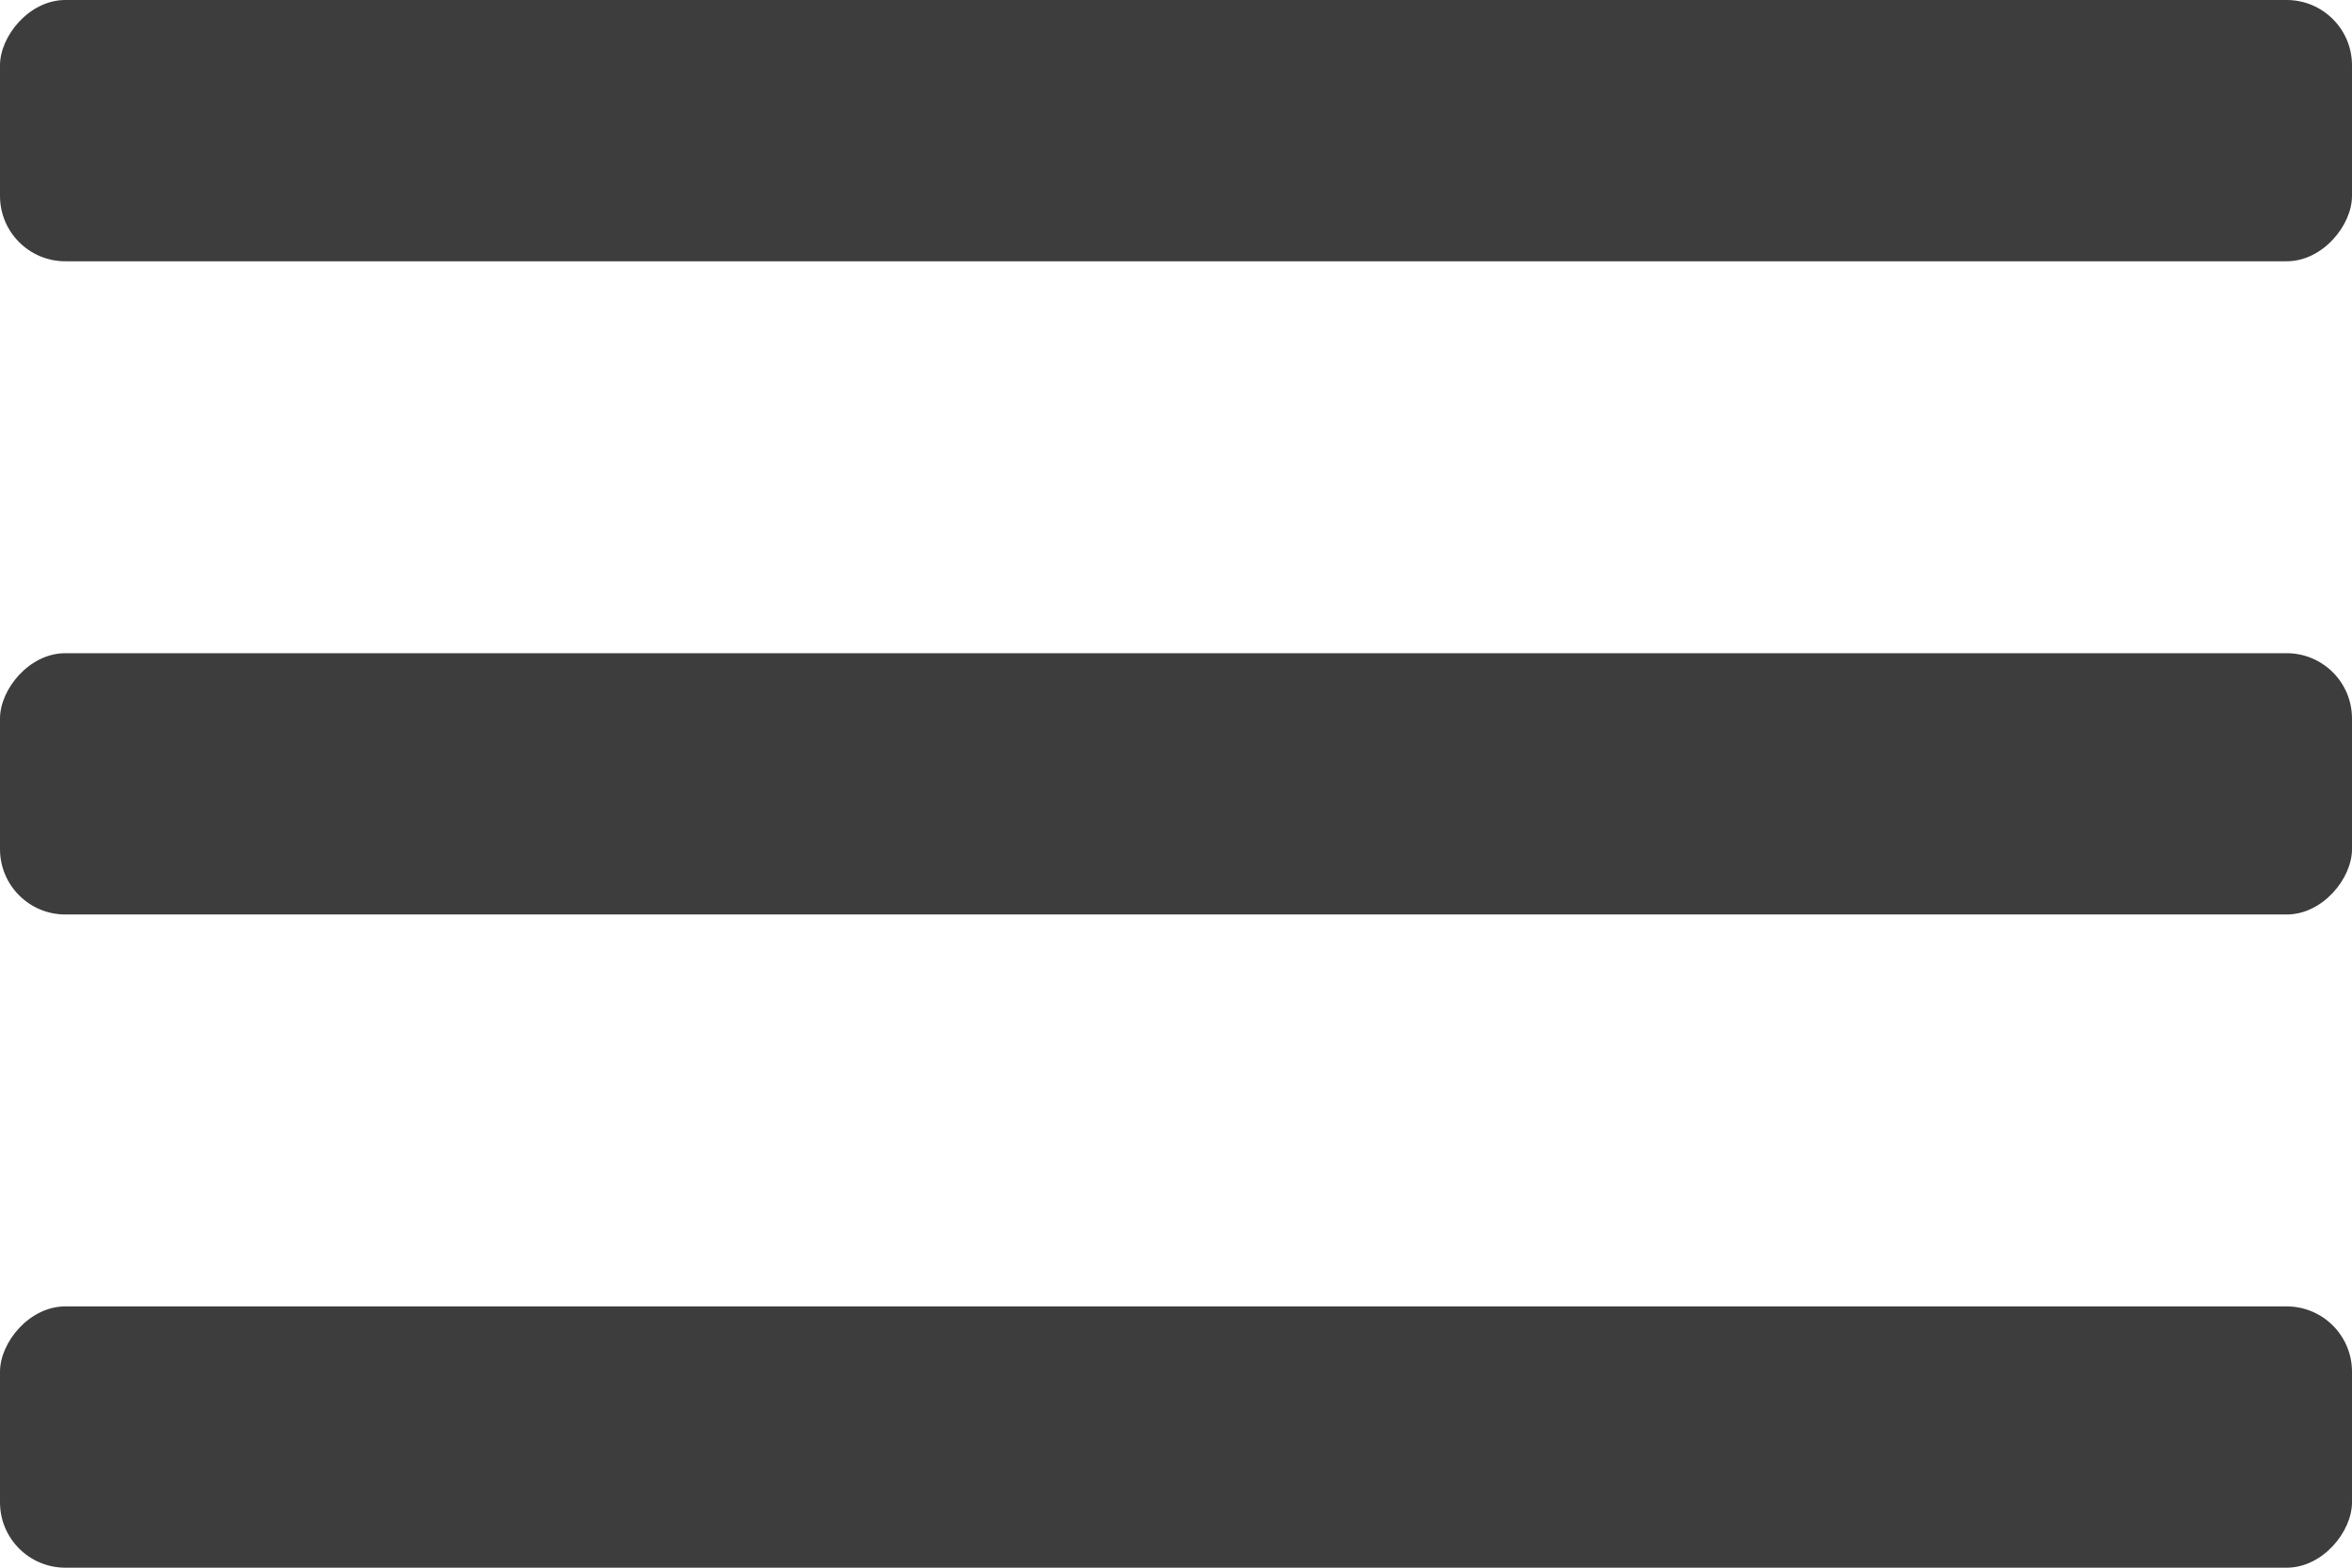
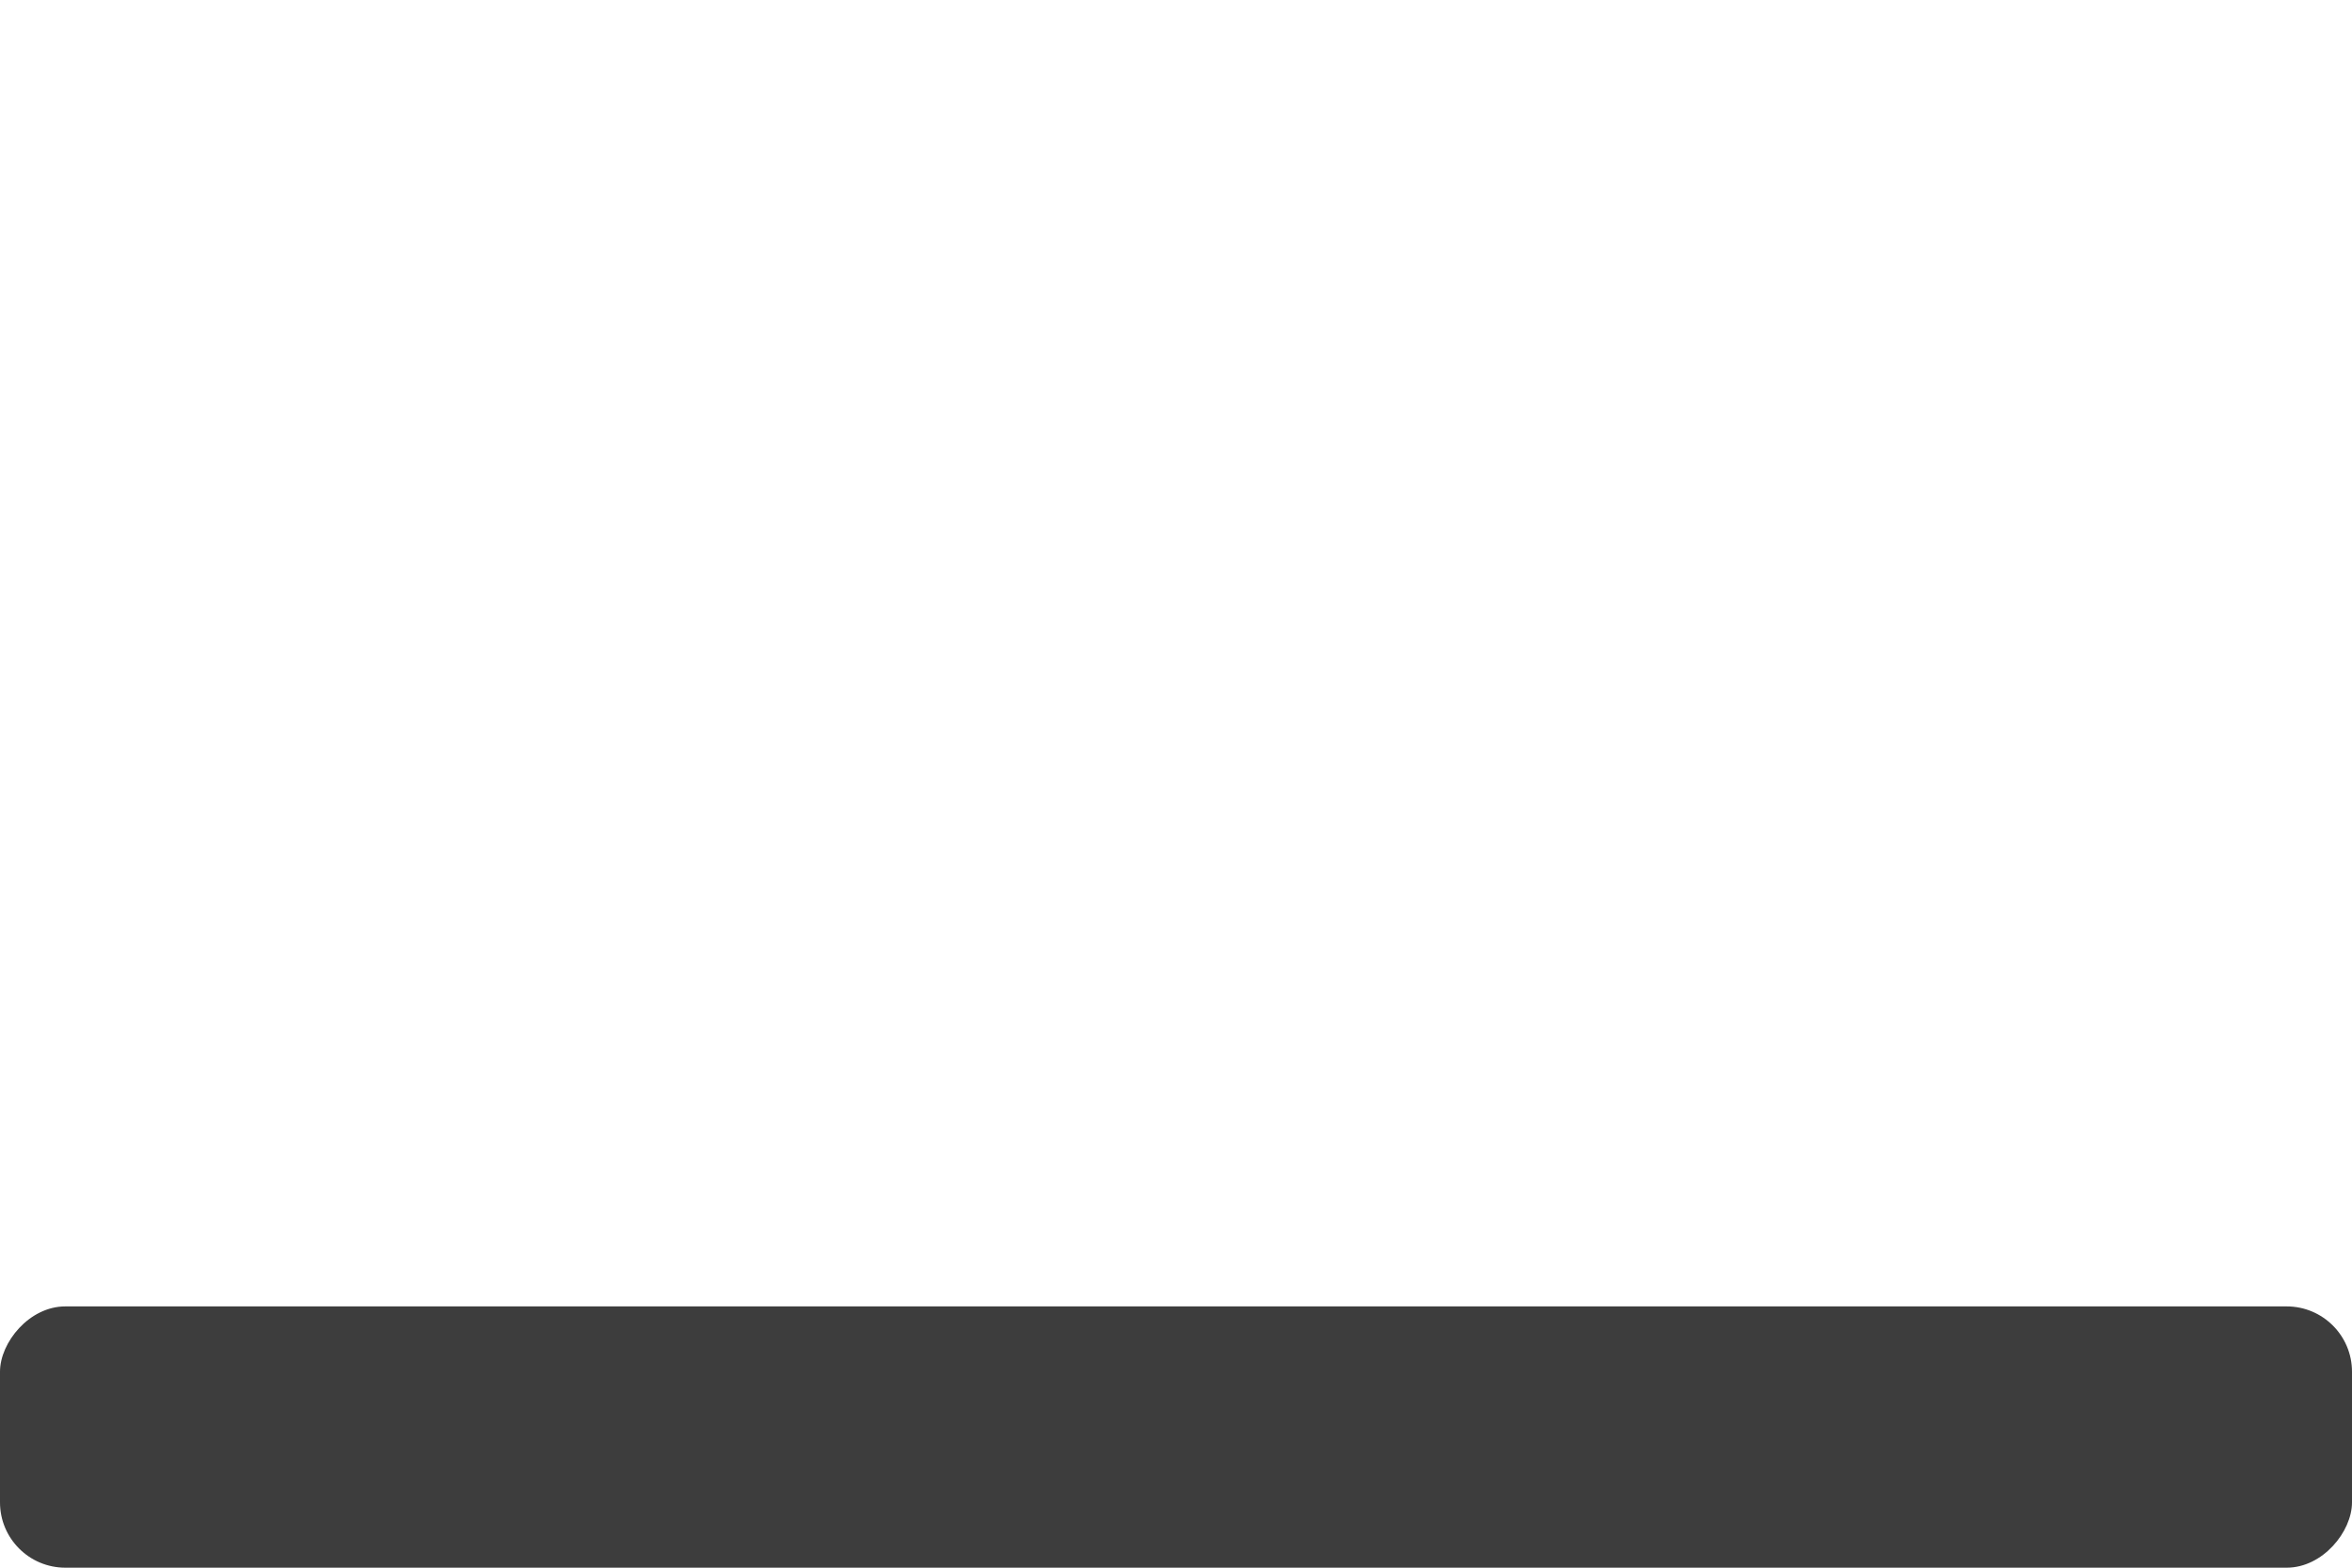
<svg xmlns="http://www.w3.org/2000/svg" width="36" height="24" viewBox="0 0 36 24" fill="none">
-   <rect width="36" height="4" rx="1" transform="matrix(1 0 0 -1 0 4)" fill="#3D3D3D" />
-   <rect width="36" height="4" rx="1" transform="matrix(1 0 0 -1 0 14)" fill="#3D3D3D" />
  <rect width="36" height="4" rx="1" transform="matrix(1 0 0 -1 0 24)" fill="#3D3D3D" />
</svg>